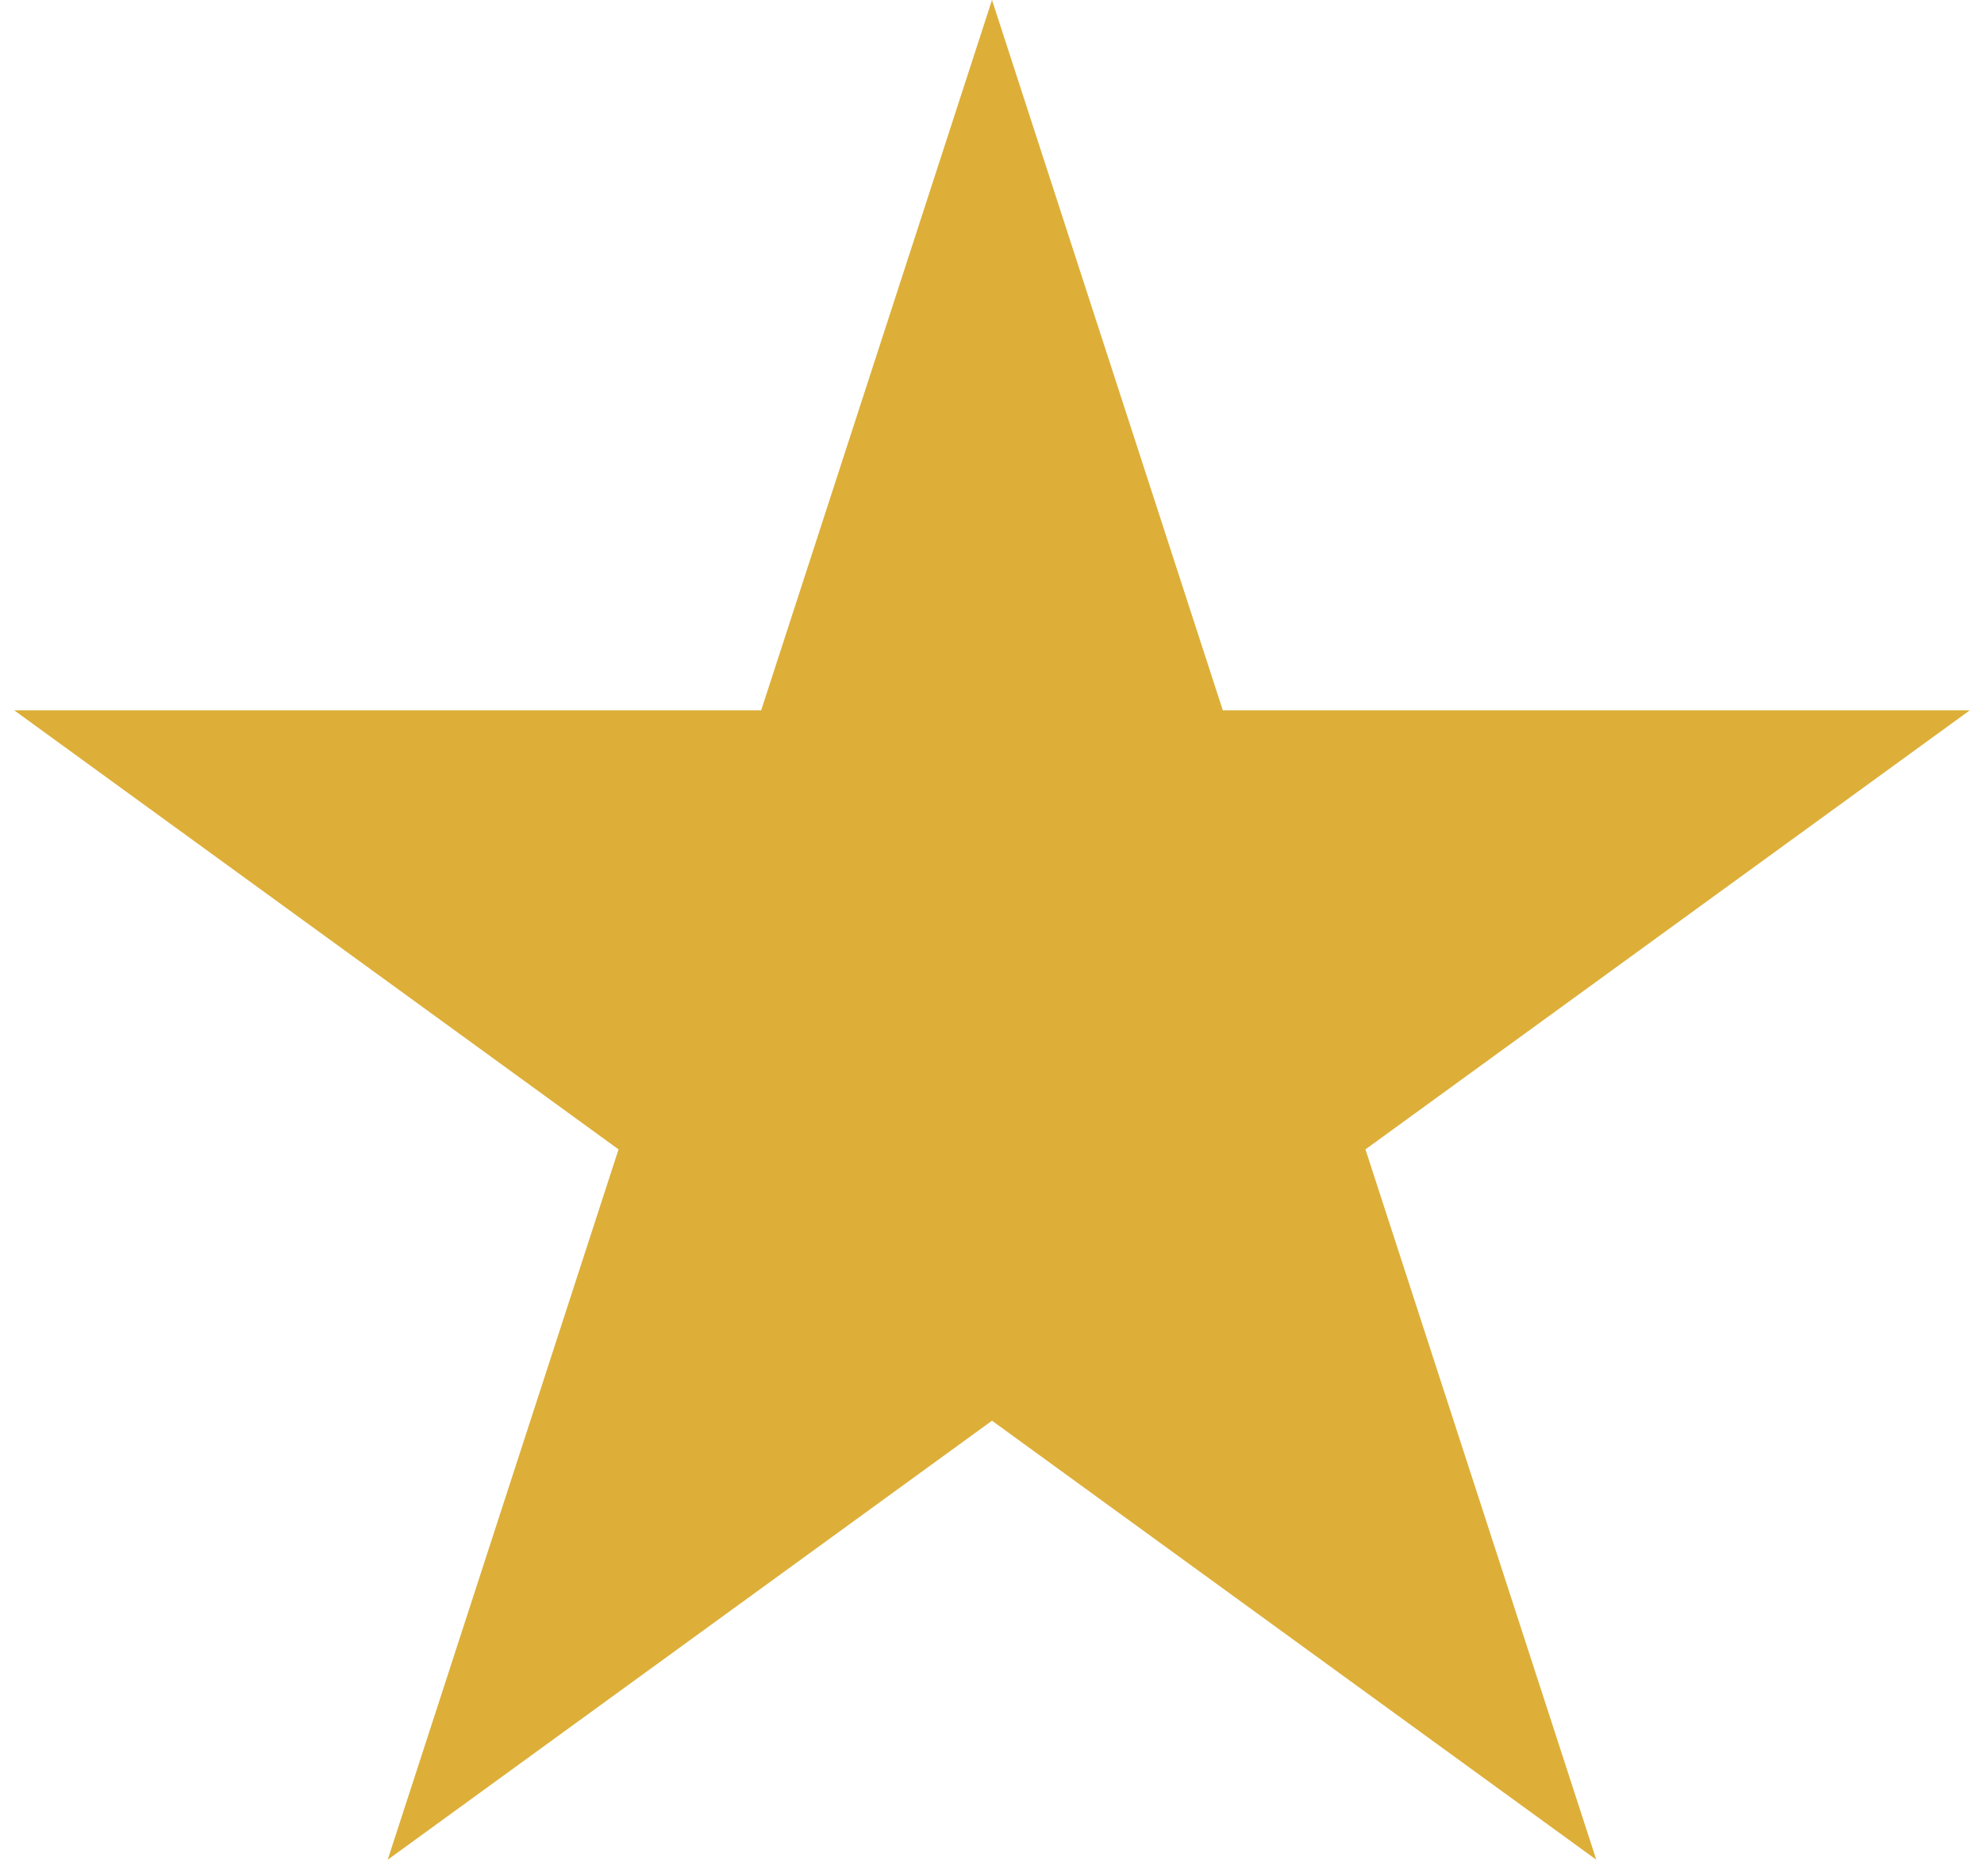
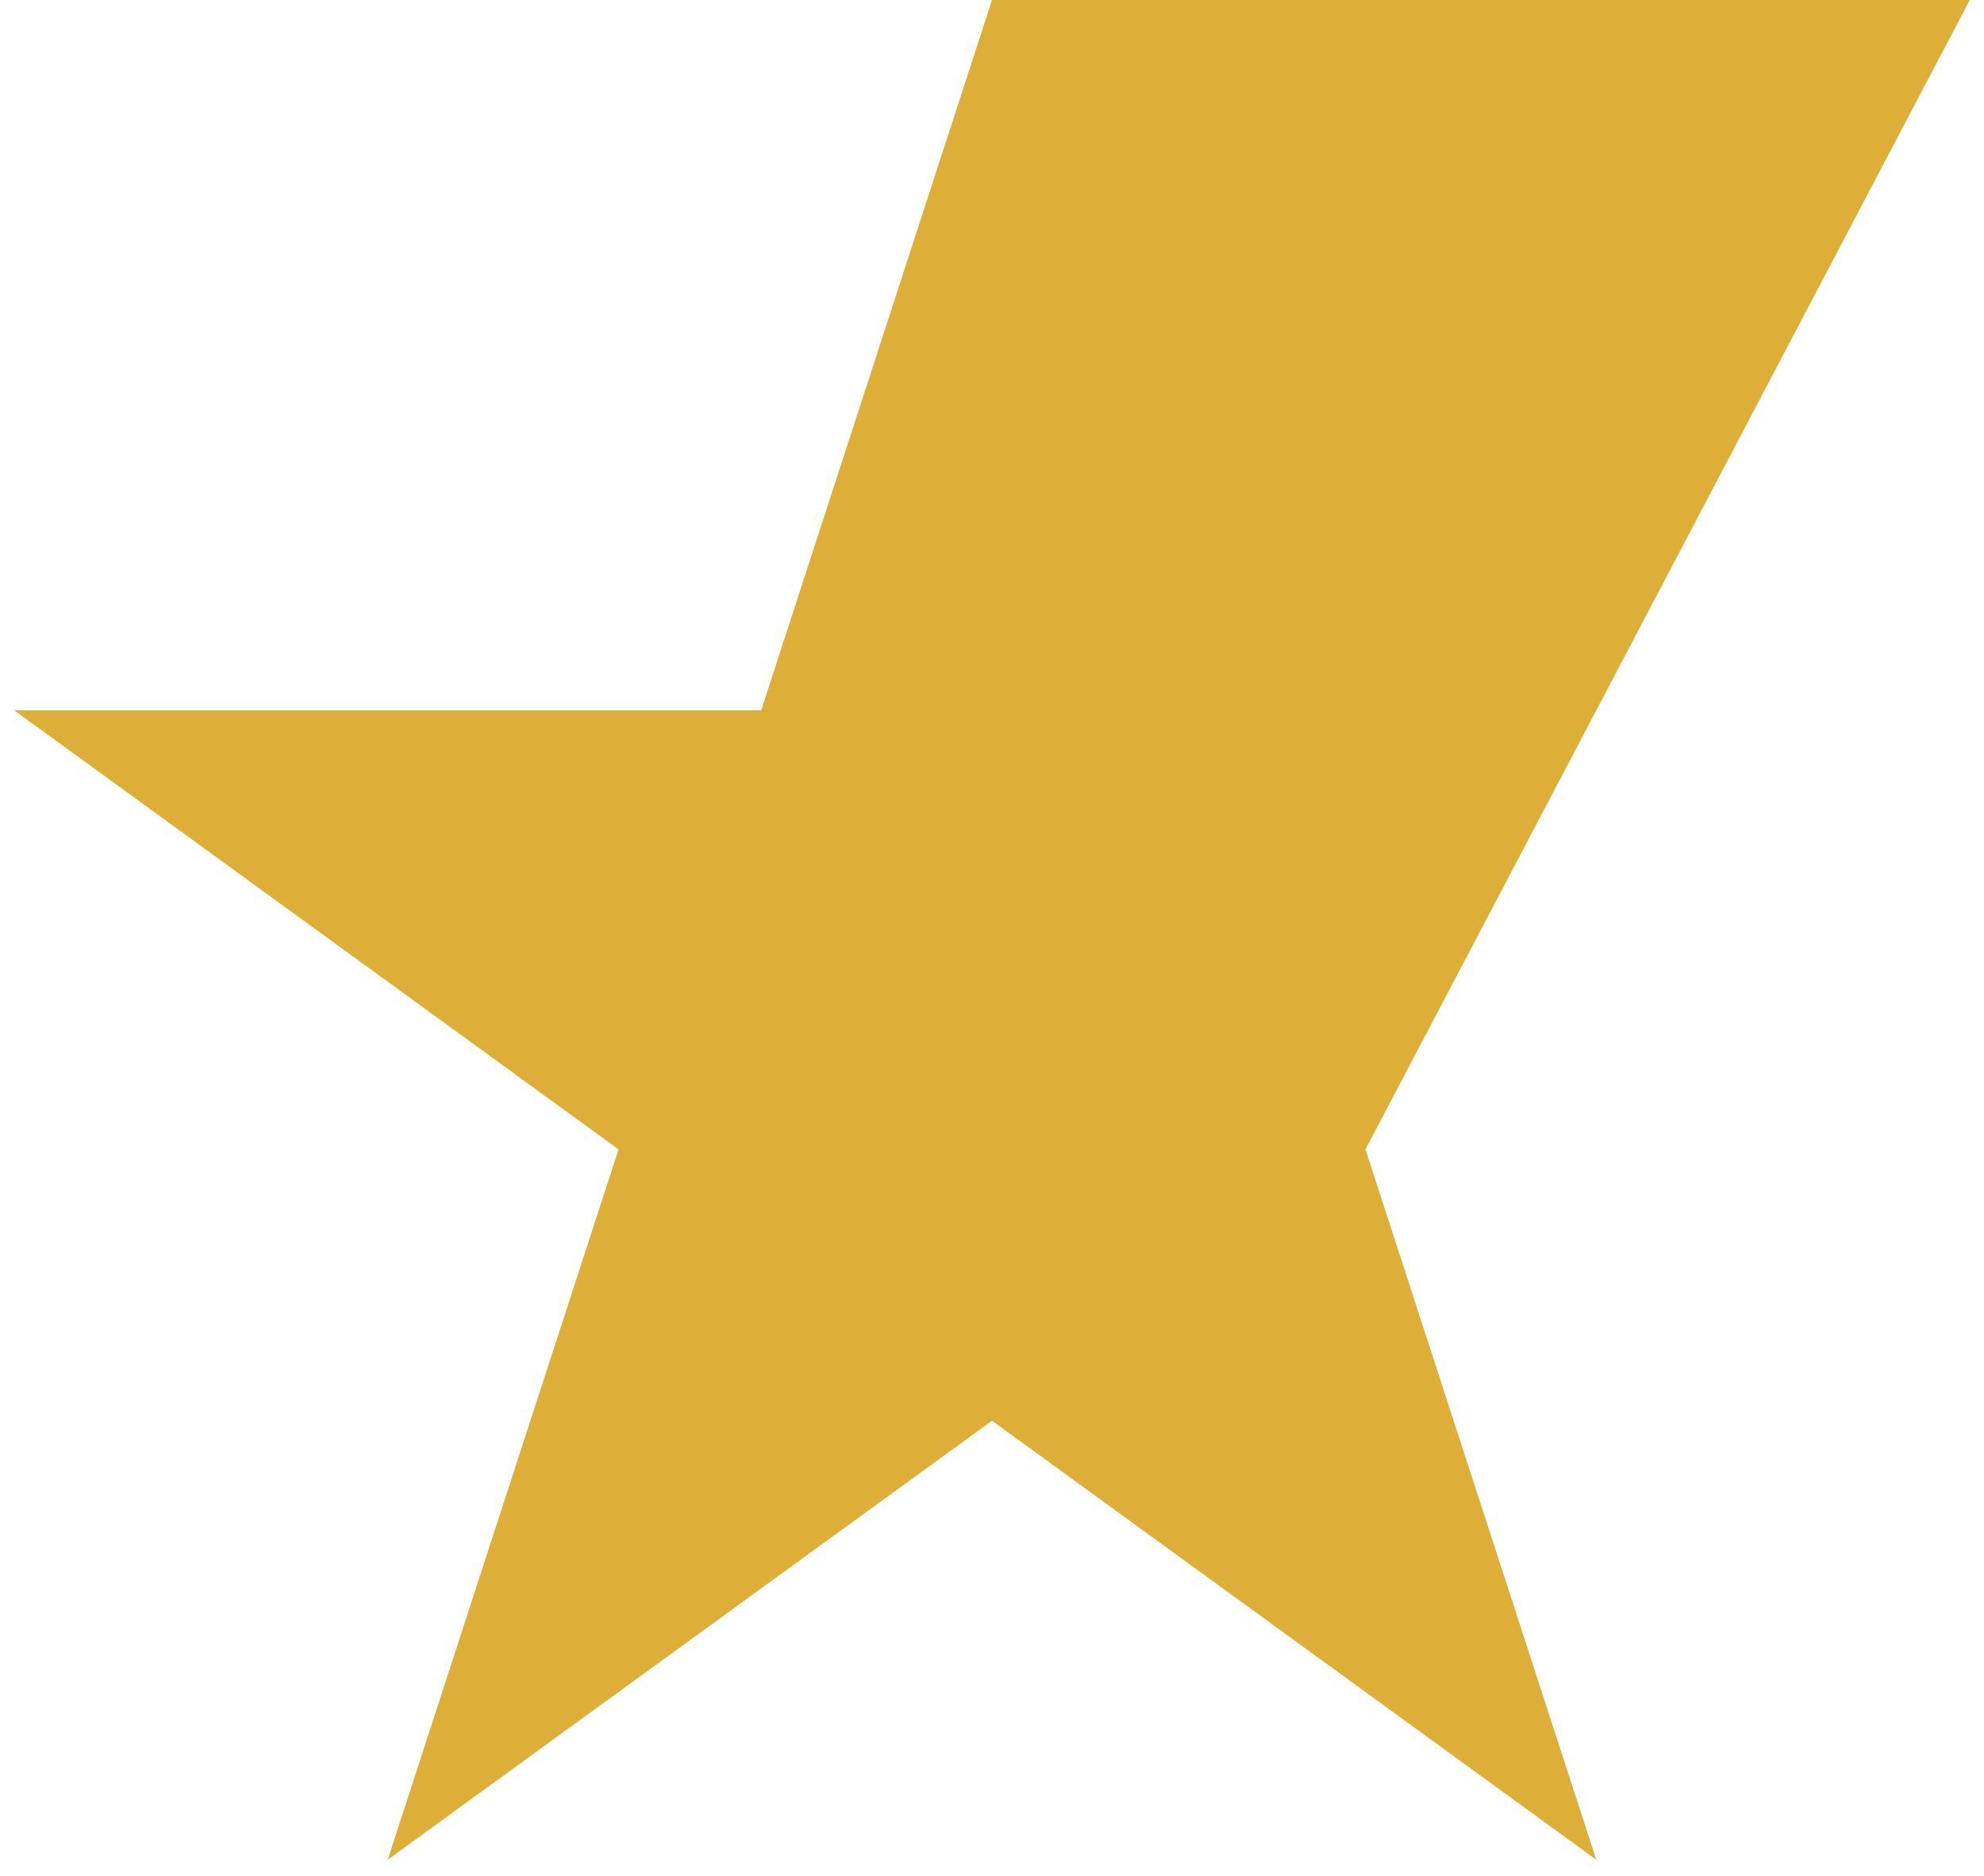
<svg xmlns="http://www.w3.org/2000/svg" width="55" height="52" viewBox="0 0 55 52" fill="none">
-   <path d="M27.5 0L33.899 19.693H54.605L37.853 31.864L44.252 51.557L27.5 39.386L10.748 51.557L17.147 31.864L0.395 19.693H21.101L27.5 0Z" fill="#DDAF38" />
+   <path d="M27.5 0H54.605L37.853 31.864L44.252 51.557L27.5 39.386L10.748 51.557L17.147 31.864L0.395 19.693H21.101L27.5 0Z" fill="#DDAF38" />
</svg>